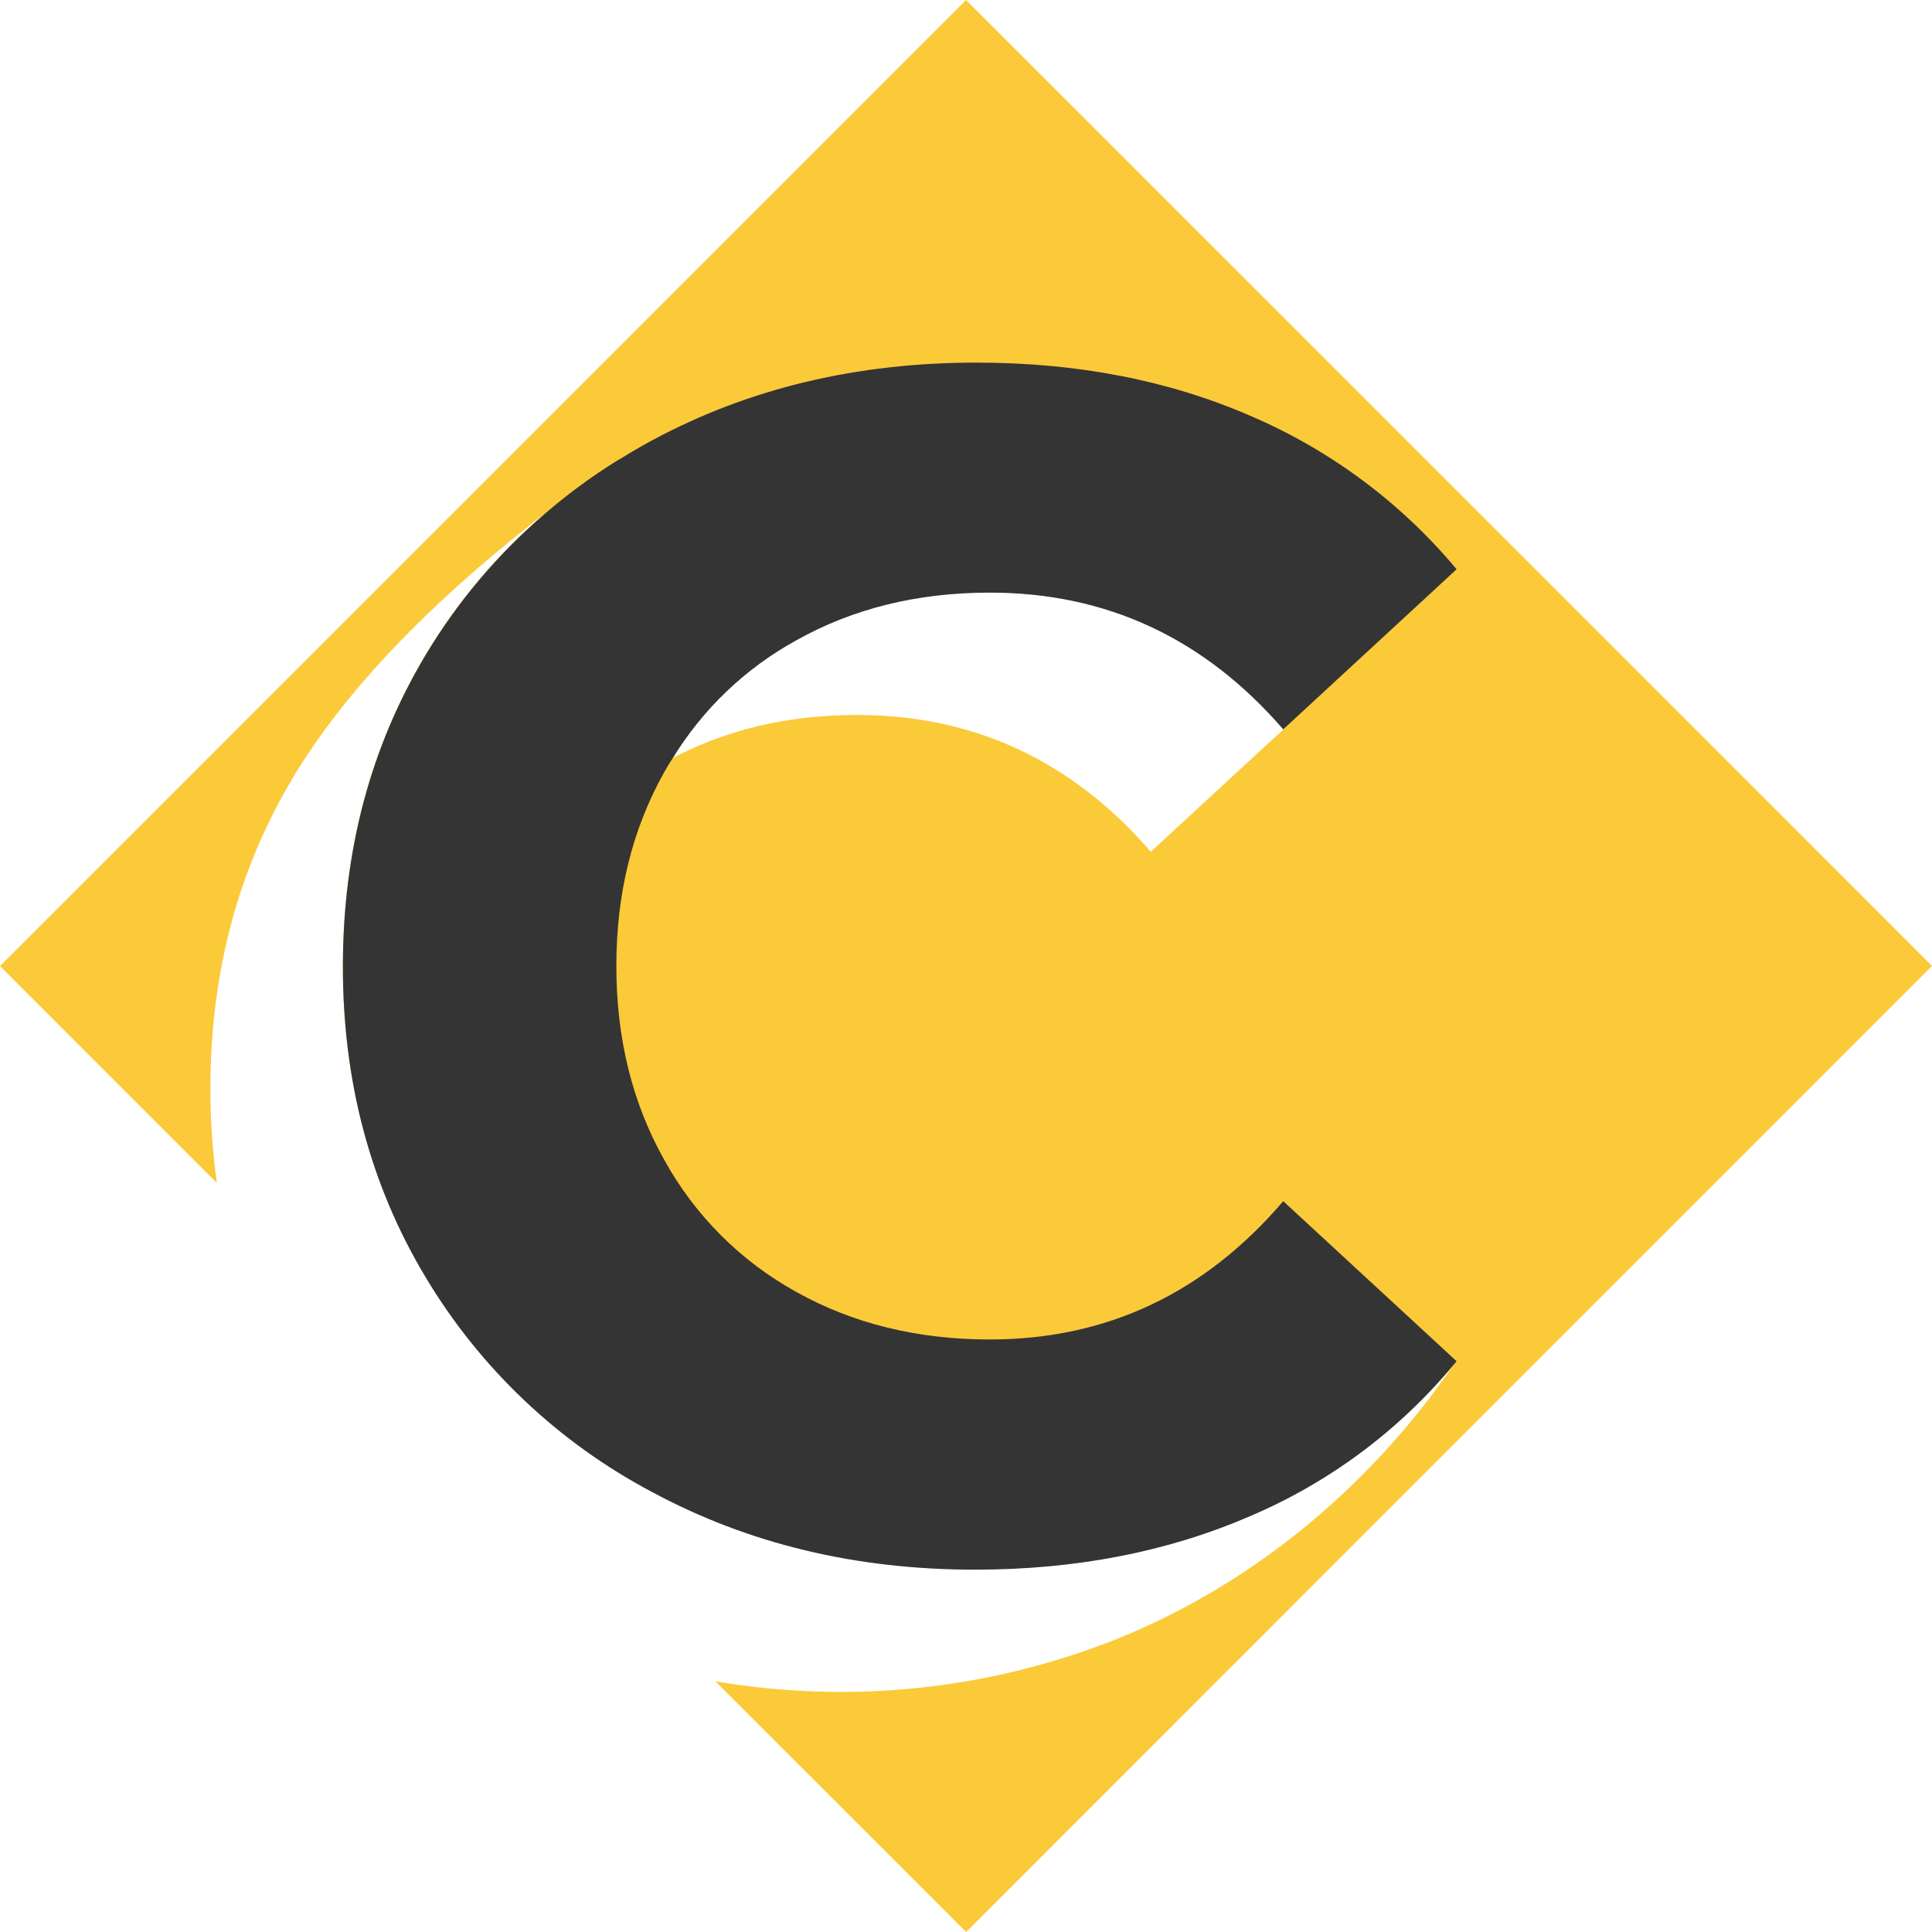
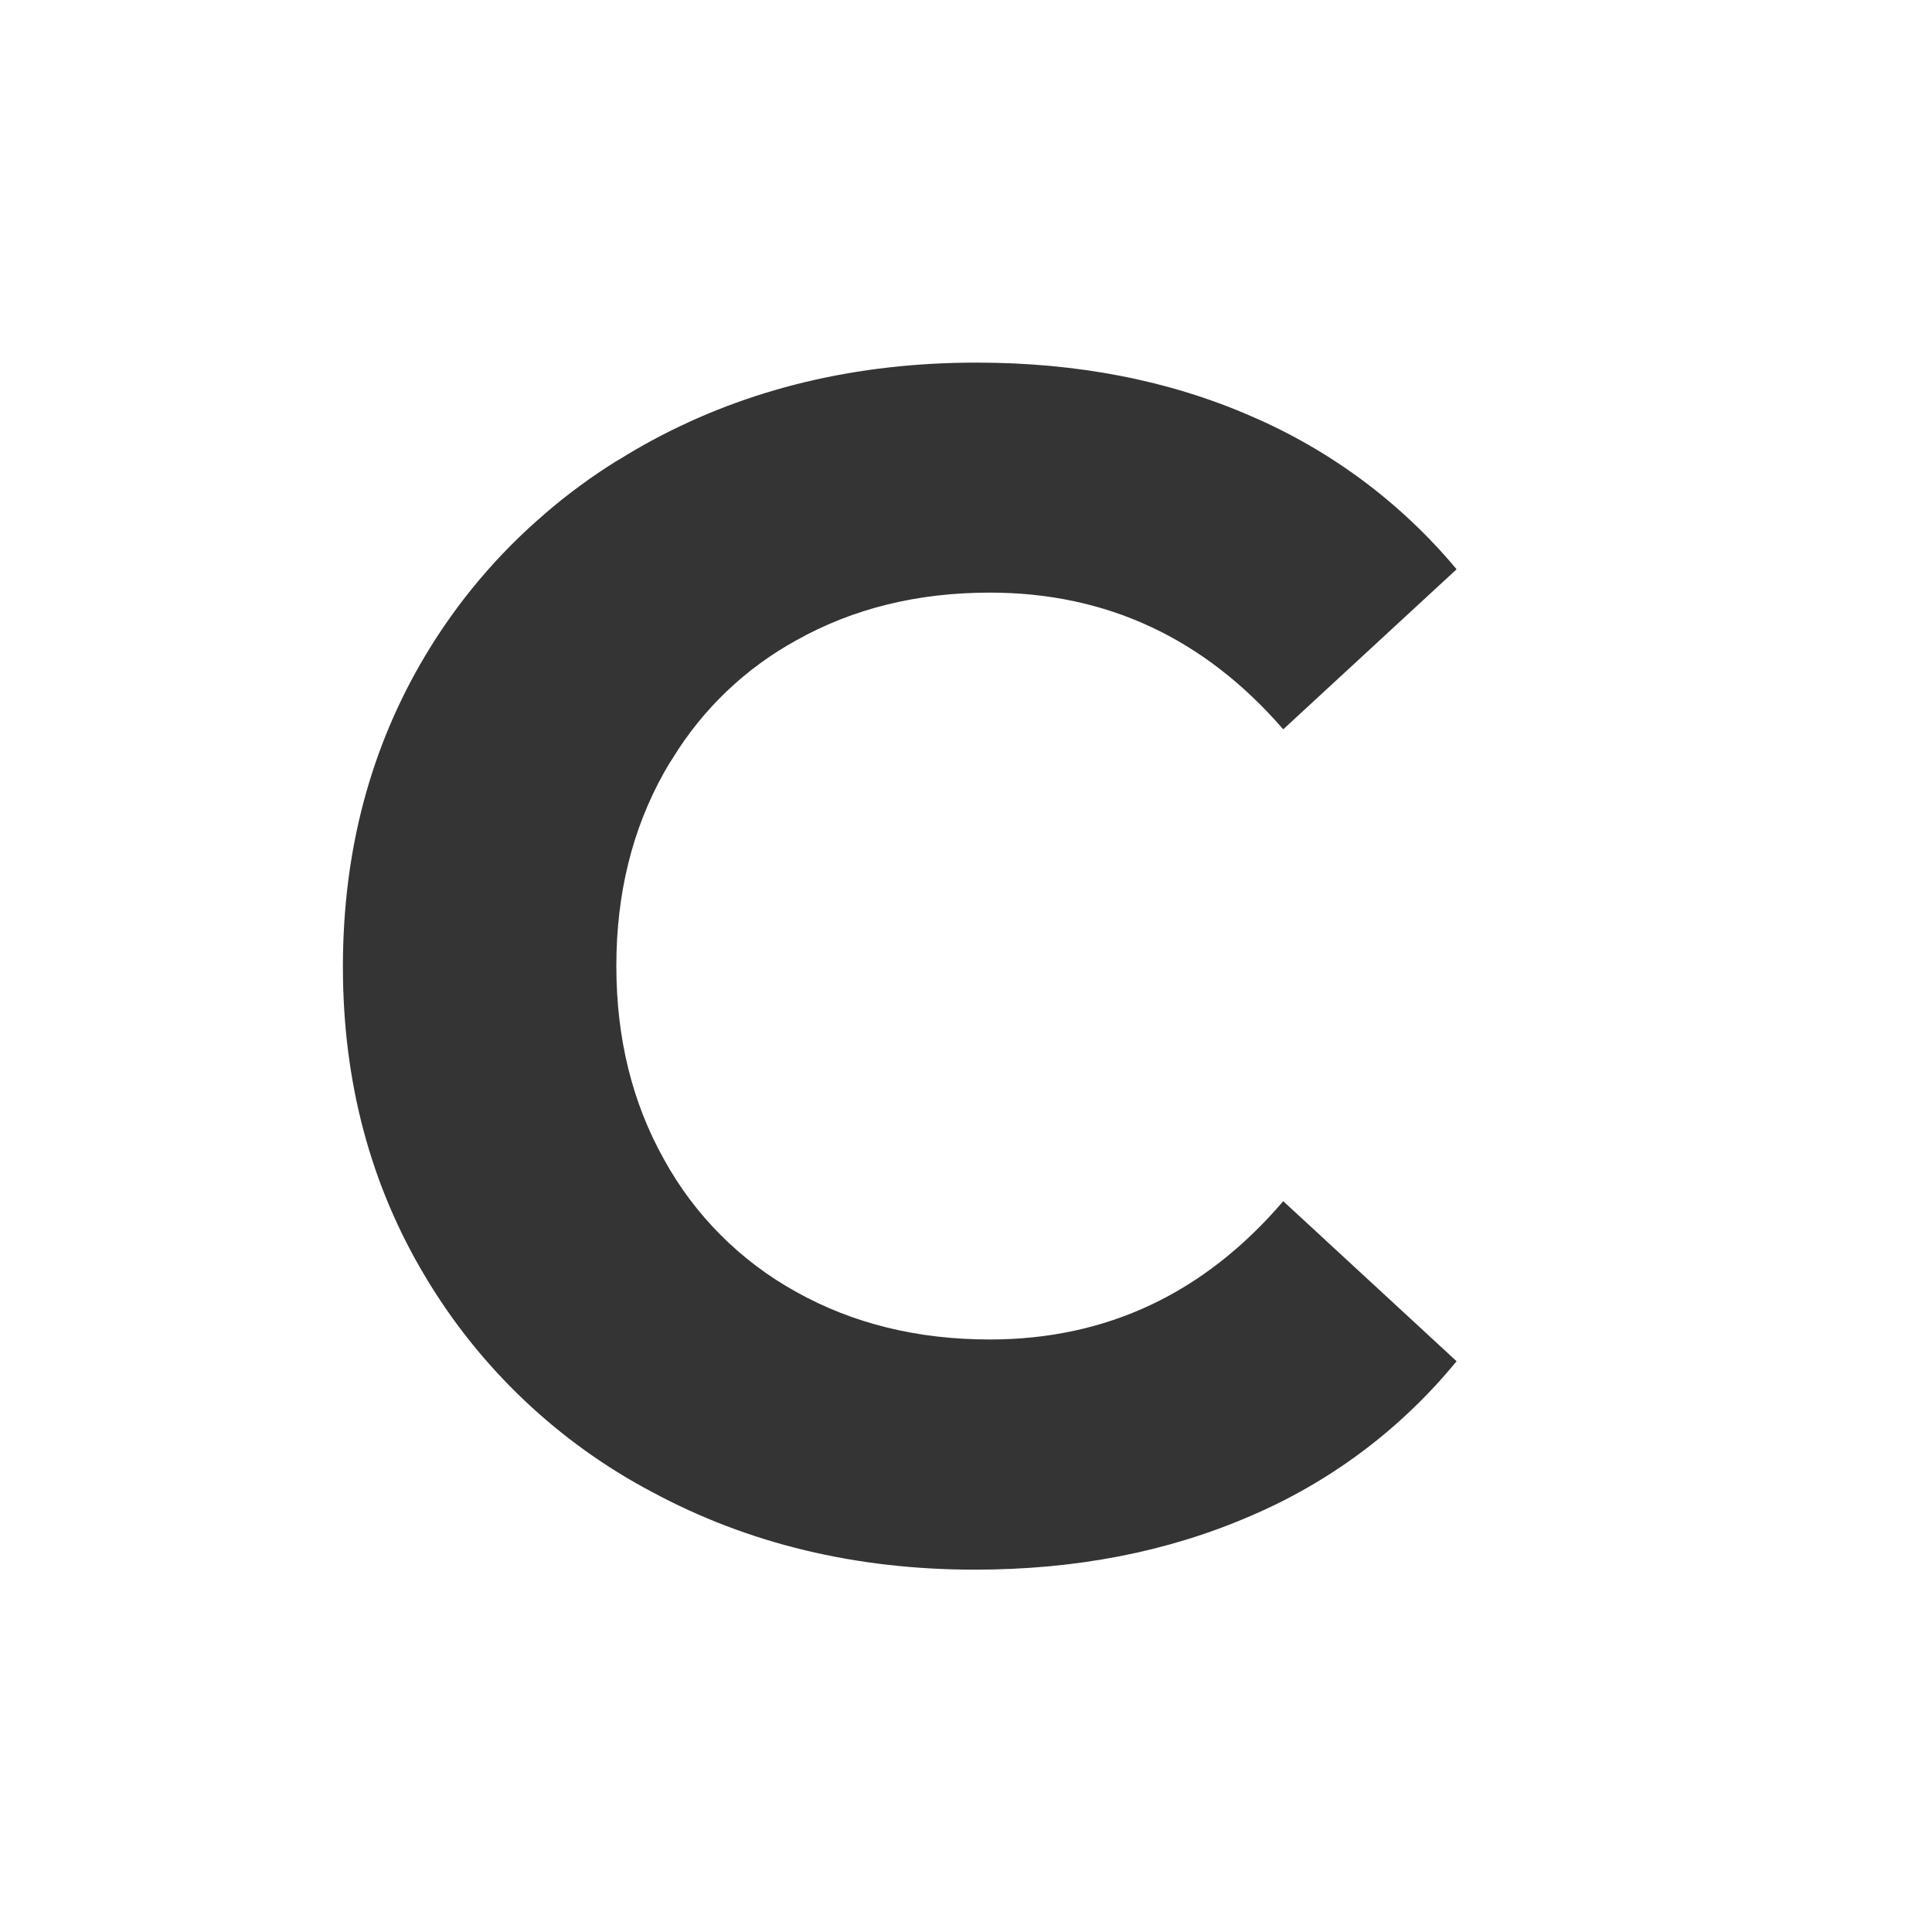
<svg xmlns="http://www.w3.org/2000/svg" width="64" height="64" viewBox="0 0 64 64" fill="none">
-   <path fill-rule="evenodd" clip-rule="evenodd" d="M57.295 25.291L52.045 20.04L32.001 0L0 32.002L7.185 39.188C7.04 38.151 6.968 37.106 6.97 36.06C6.97 32.232 7.882 28.799 9.706 25.76C9.713 25.753 9.717 25.744 9.719 25.734C11.266 23.167 13.85 20.257 18.042 17.015C16.482 18.351 15.149 19.932 14.095 21.696C12.274 24.741 11.362 28.174 11.357 31.995C11.352 35.816 12.265 39.252 14.095 42.301C15.901 45.317 18.499 47.78 21.607 49.423C24.79 51.139 28.353 51.994 32.296 51.987C35.642 51.987 38.678 51.397 41.405 50.217C44.033 49.102 46.356 47.373 48.177 45.175C46.719 47.307 43.198 51.785 37 54.293C32.779 55.974 28.177 56.459 23.698 55.695L32.004 64L51.324 44.676L56.555 39.446L64 31.999L57.295 25.291ZM38.122 28.214C35.508 25.198 32.268 23.688 28.399 23.684C26.126 23.684 24.086 24.16 22.278 25.113C23.282 23.475 24.696 22.127 26.38 21.203C28.257 20.15 30.392 19.623 32.785 19.623C36.651 19.623 39.892 21.133 42.507 24.151L42.512 24.164L38.122 28.214Z" fill="#FBCA39" />
  <path d="M32.788 44.372C30.397 44.372 28.261 43.848 26.381 42.799C24.533 41.78 23.012 40.257 21.996 38.407C20.944 36.529 20.417 34.394 20.417 32C20.417 29.606 20.944 27.471 21.996 25.593C22.087 25.431 22.178 25.275 22.282 25.121C23.284 23.482 24.698 22.134 26.381 21.21C28.259 20.157 30.395 19.631 32.788 19.631C36.655 19.631 39.895 21.141 42.509 24.16L43.86 22.912L48.252 18.858C46.412 16.653 44.076 14.914 41.436 13.782C38.728 12.602 35.698 12.012 32.348 12.012C28.371 12.012 24.791 12.869 21.607 14.585C21.243 14.781 20.886 14.989 20.535 15.209C20.503 15.224 20.473 15.241 20.444 15.261C20.431 15.267 20.411 15.281 20.398 15.287C19.573 15.803 18.789 16.38 18.053 17.015L18.047 17.022C16.486 18.358 15.152 19.938 14.098 21.701C12.276 24.744 11.363 28.177 11.359 32C11.355 35.823 12.268 39.258 14.098 42.306C15.901 45.323 18.499 47.787 21.608 49.428C24.791 51.141 28.353 51.997 32.295 51.997C35.64 51.997 38.677 51.407 41.404 50.227C44.032 49.111 46.353 47.382 48.175 45.184C48.2 45.158 48.226 45.125 48.252 45.093L42.509 39.791C39.897 42.845 36.657 44.372 32.788 44.372Z" fill="#343434" />
</svg>